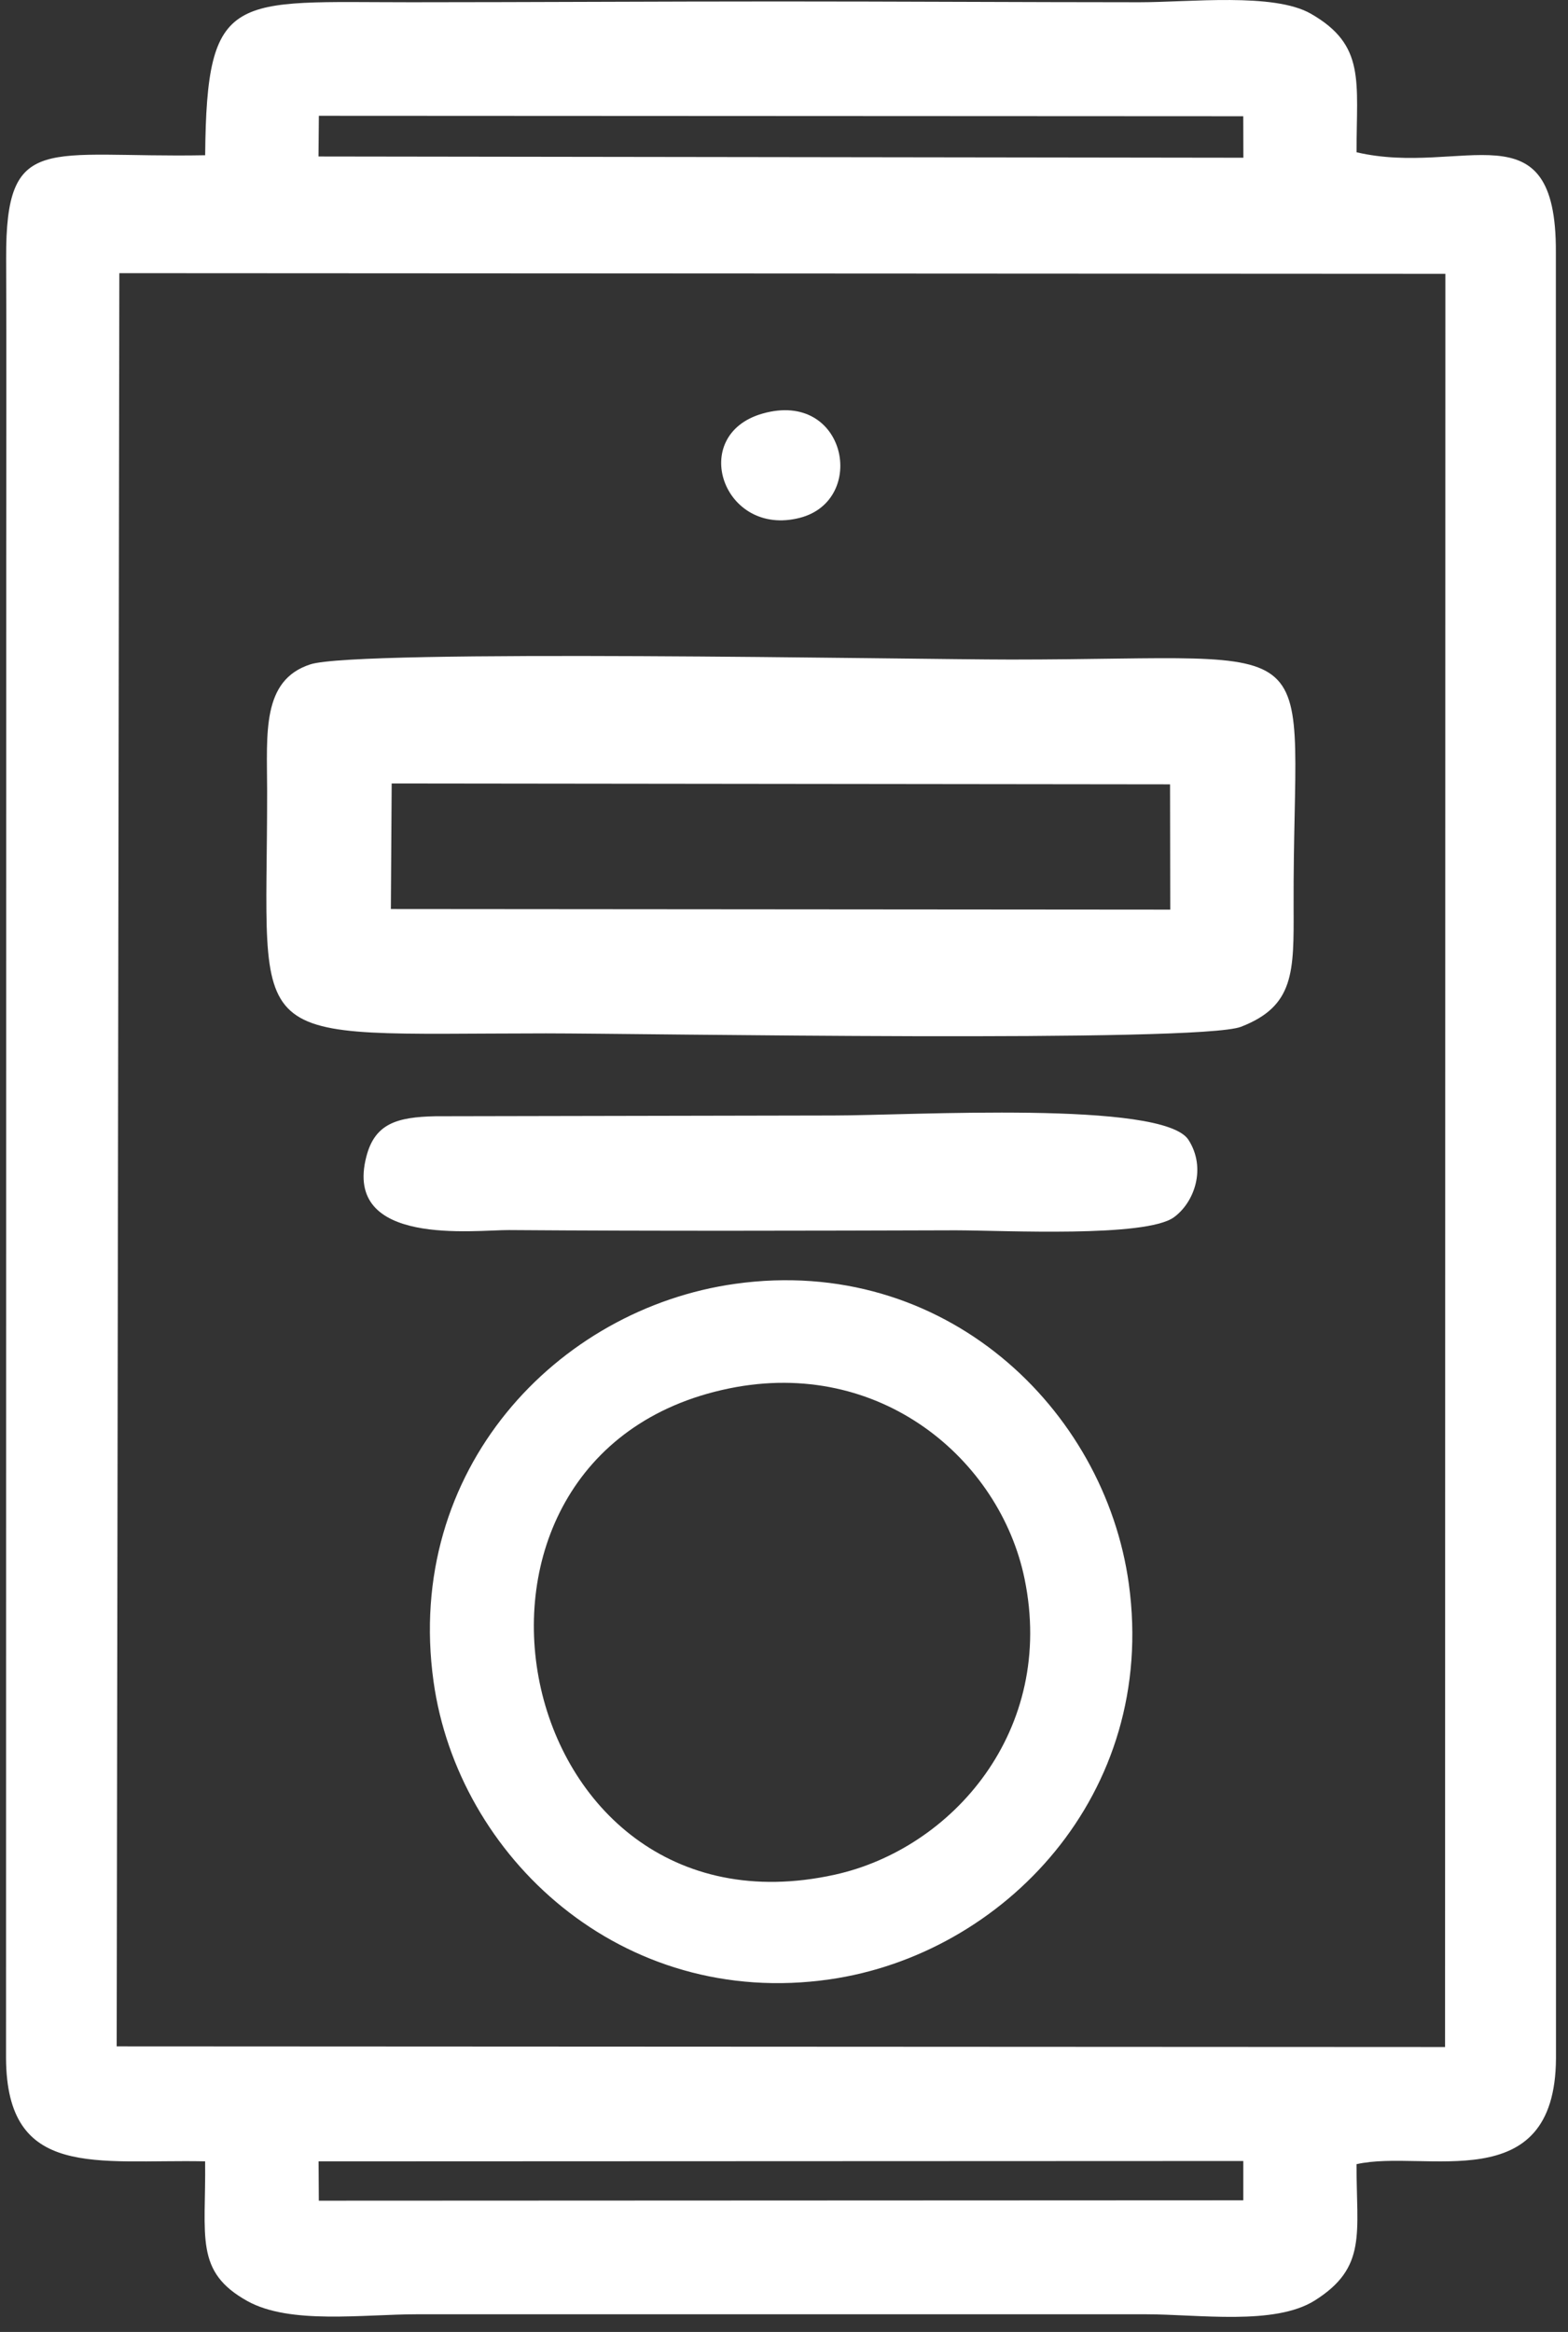
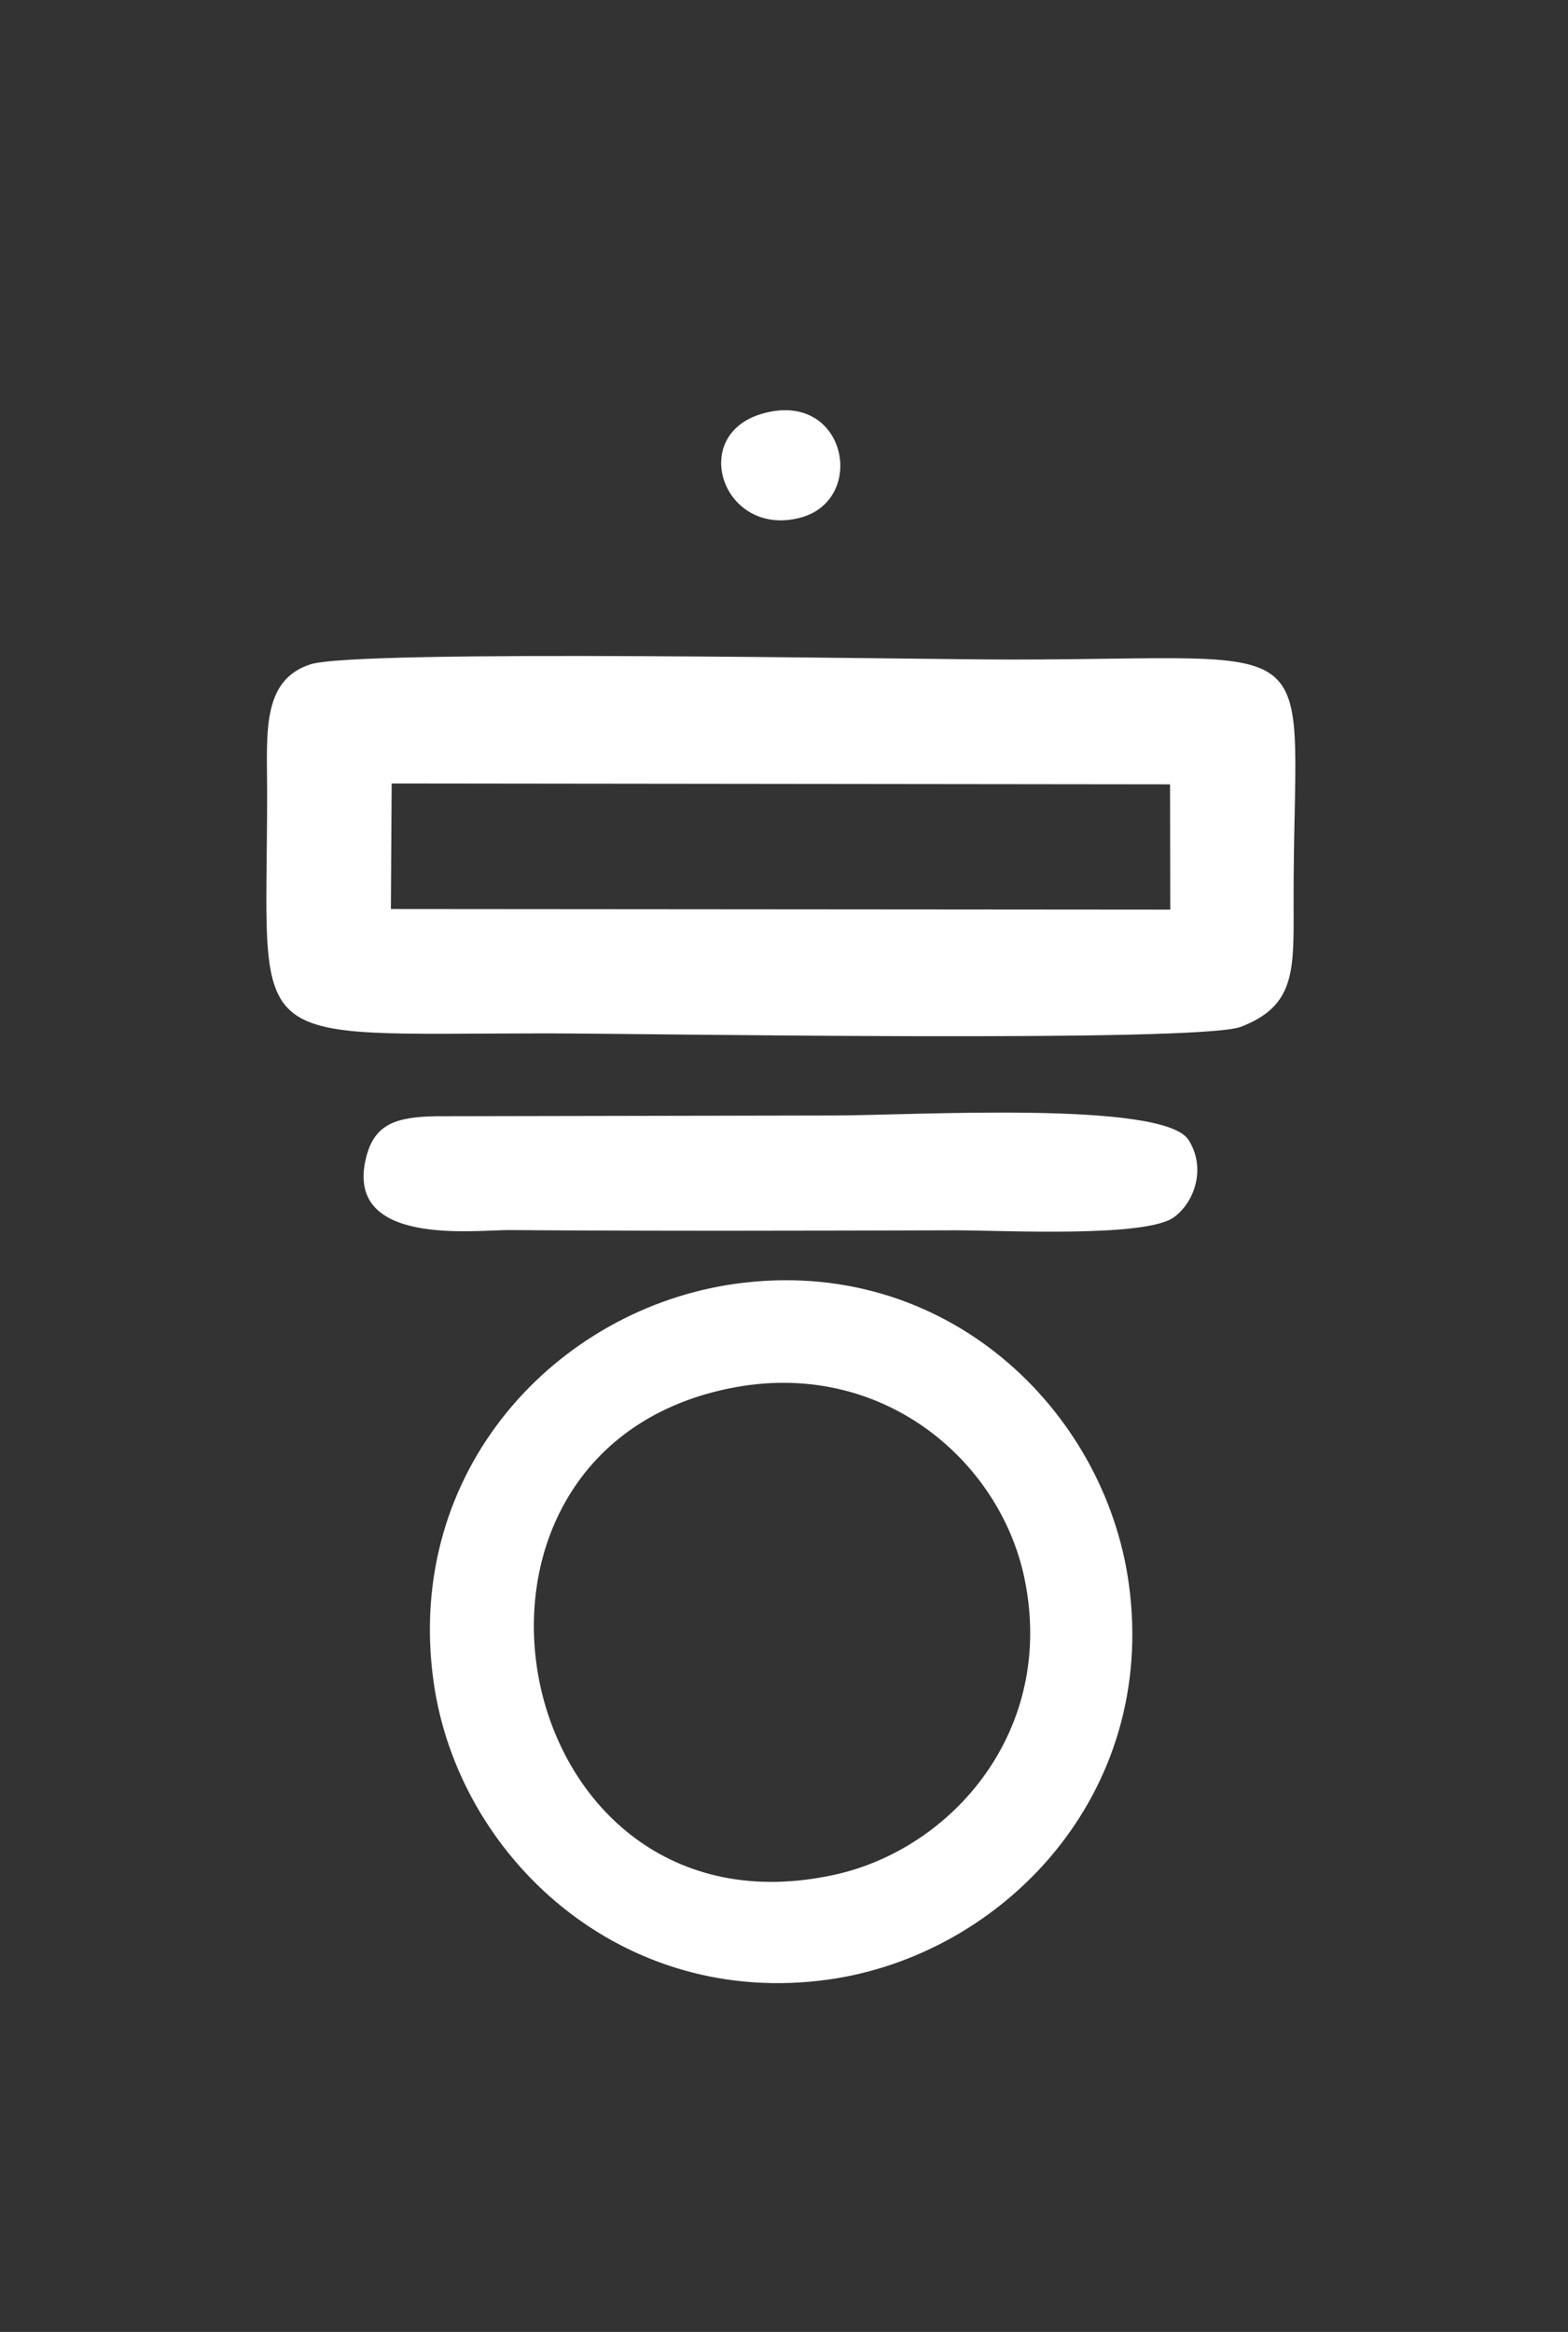
<svg xmlns="http://www.w3.org/2000/svg" width="39" height="58" fill="none">
  <rect width="100%" height="100%" fill="#333333" stroke="none" />
-   <path fill-rule="evenodd" clip-rule="evenodd" d="M7.924 53.757l23-.009v.977l-22.994.01-.006-.978zM2.968 6.794l32.982.017-.008 44.102-33.04-.016.066-44.103zM7.931 2.88l22.992.011.003 1.032-23.004-.031.009-1.012zm-2.828.981C1.143 3.934.14 3.257.153 6.426c.01 2.486.002 4.974.002 7.46L.15 51.19c.016 3.024 2.249 2.512 4.952 2.566.022 1.876-.27 2.744 1.054 3.477 1.06.588 2.873.327 4.224.327h18.114c1.318 0 3.206.286 4.206-.342 1.31-.824 1.037-1.671 1.04-3.391 1.685-.384 4.943.895 4.961-2.636l-.003-44.919c.018-3.709-2.325-1.868-4.957-2.485-.004-1.766.234-2.662-1.139-3.447-.921-.527-3.01-.284-4.26-.284-2.994-.001-5.987-.02-8.98-.02-3.046 0-6.09.019-9.134.02C5.798.057 5.139-.26 5.103 3.86z" fill="#fff" />
-   <path fill-rule="evenodd" clip-rule="evenodd" d="M9.742 19.486l19.36.022.005 3.116-19.385-.015.02-3.123zm-2.02-2.963c-1.22.393-1.08 1.717-1.078 3.149.006 6.541-.765 6.033 6.932 6.03 2.38 0 16.243.241 17.29-.164 1.331-.515 1.315-1.364 1.309-2.974-.025-7.026 1.136-6.16-7.03-6.16-2.459 0-16.238-.264-17.423.119zM18.138 34.532c3.763-.77 6.732 1.775 7.344 4.729.782 3.778-1.797 6.724-4.724 7.367-8.14 1.789-10.545-10.475-2.62-12.096zm.147-2.601c-4.434.622-8.233 4.632-7.502 9.889.606 4.355 4.67 8.156 9.854 7.41 4.312-.62 8.159-4.597 7.44-9.835-.6-4.358-4.59-8.193-9.792-7.464zM23.774 30.6c1.201.002 4.722.186 5.425-.325.512-.373.81-1.225.362-1.924-.633-.988-6.909-.607-8.83-.607l-9.903.019c-.959.02-1.503.184-1.715 1-.589 2.258 2.702 1.825 3.55 1.831 3.7.027 7.41.017 11.111.006zM18.968 10.286c-1.863.529-.987 3.087.927 2.593 1.692-.437 1.16-3.186-.927-2.593z" fill="#fff" />
+   <path fill-rule="evenodd" clip-rule="evenodd" d="M9.742 19.486l19.36.022.005 3.116-19.385-.015.02-3.123zm-2.02-2.963c-1.22.393-1.08 1.717-1.078 3.149.006 6.541-.765 6.033 6.932 6.03 2.38 0 16.243.241 17.29-.164 1.331-.515 1.315-1.364 1.309-2.974-.025-7.026 1.136-6.16-7.03-6.16-2.459 0-16.238-.264-17.423.119zM18.138 34.532c3.763-.77 6.732 1.775 7.344 4.729.782 3.778-1.797 6.724-4.724 7.367-8.14 1.789-10.545-10.475-2.62-12.096m.147-2.601c-4.434.622-8.233 4.632-7.502 9.889.606 4.355 4.67 8.156 9.854 7.41 4.312-.62 8.159-4.597 7.44-9.835-.6-4.358-4.59-8.193-9.792-7.464zM23.774 30.6c1.201.002 4.722.186 5.425-.325.512-.373.81-1.225.362-1.924-.633-.988-6.909-.607-8.83-.607l-9.903.019c-.959.02-1.503.184-1.715 1-.589 2.258 2.702 1.825 3.55 1.831 3.7.027 7.41.017 11.111.006zM18.968 10.286c-1.863.529-.987 3.087.927 2.593 1.692-.437 1.16-3.186-.927-2.593z" fill="#fff" />
</svg>